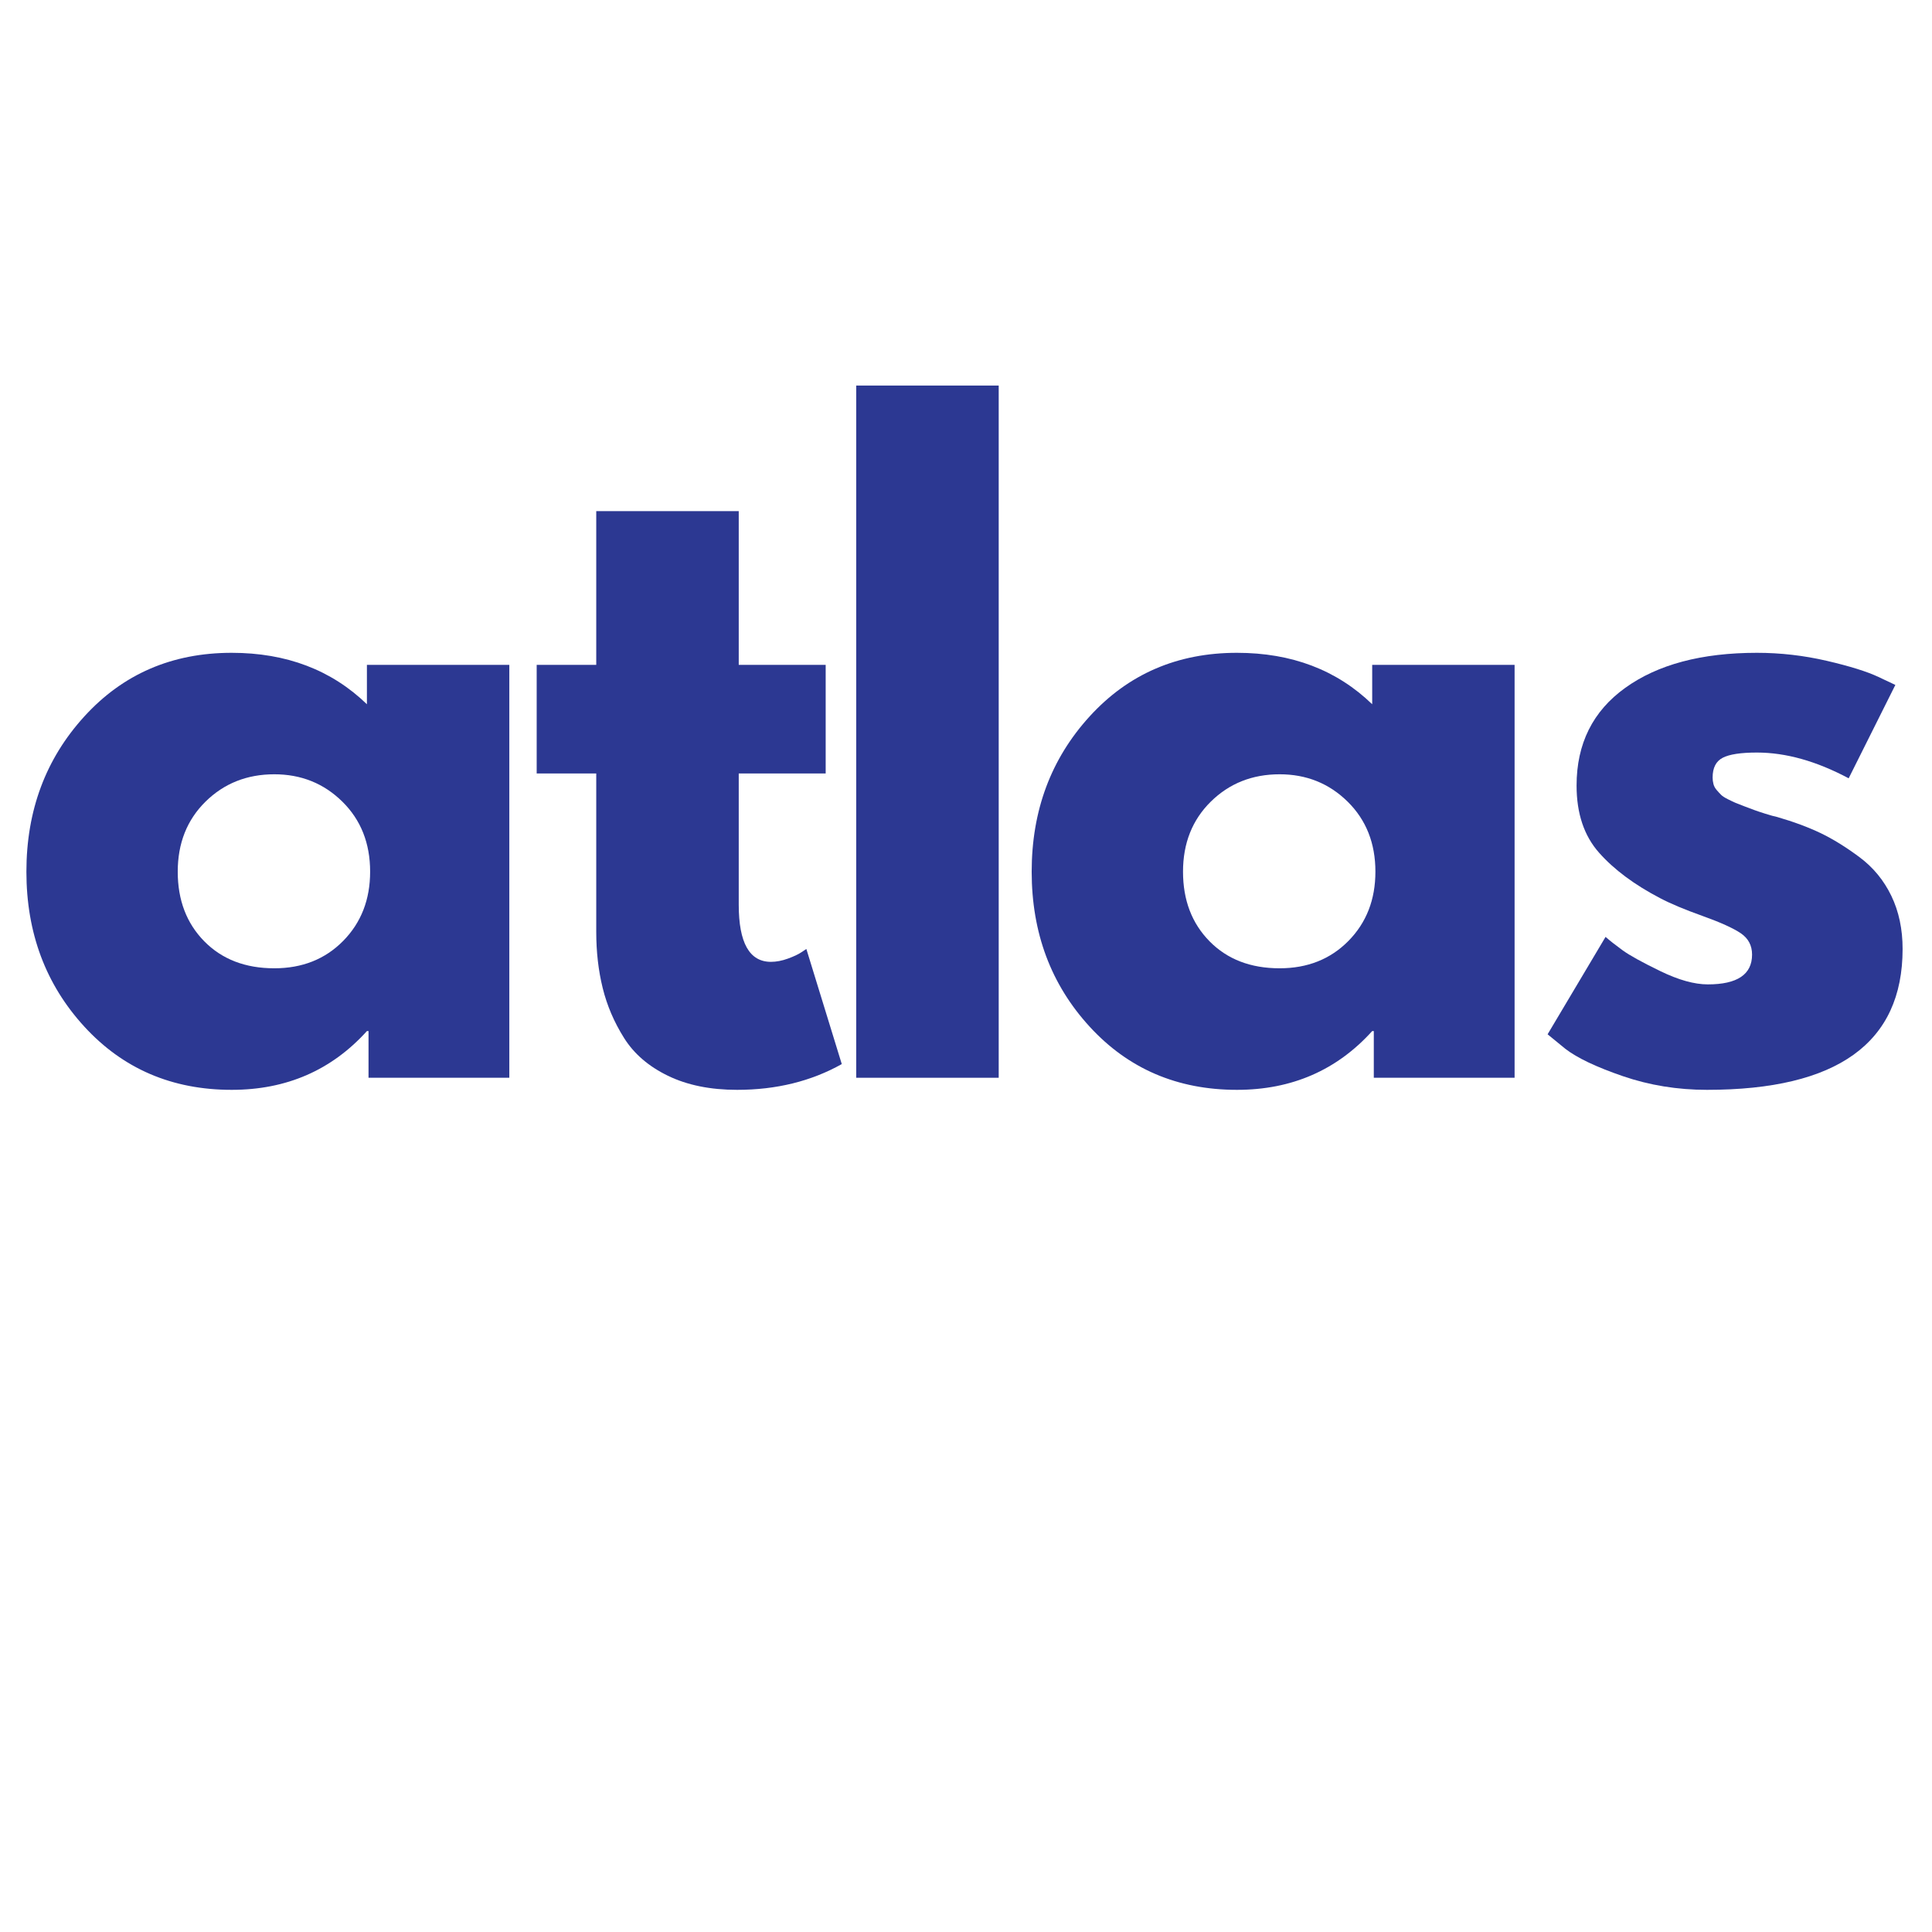
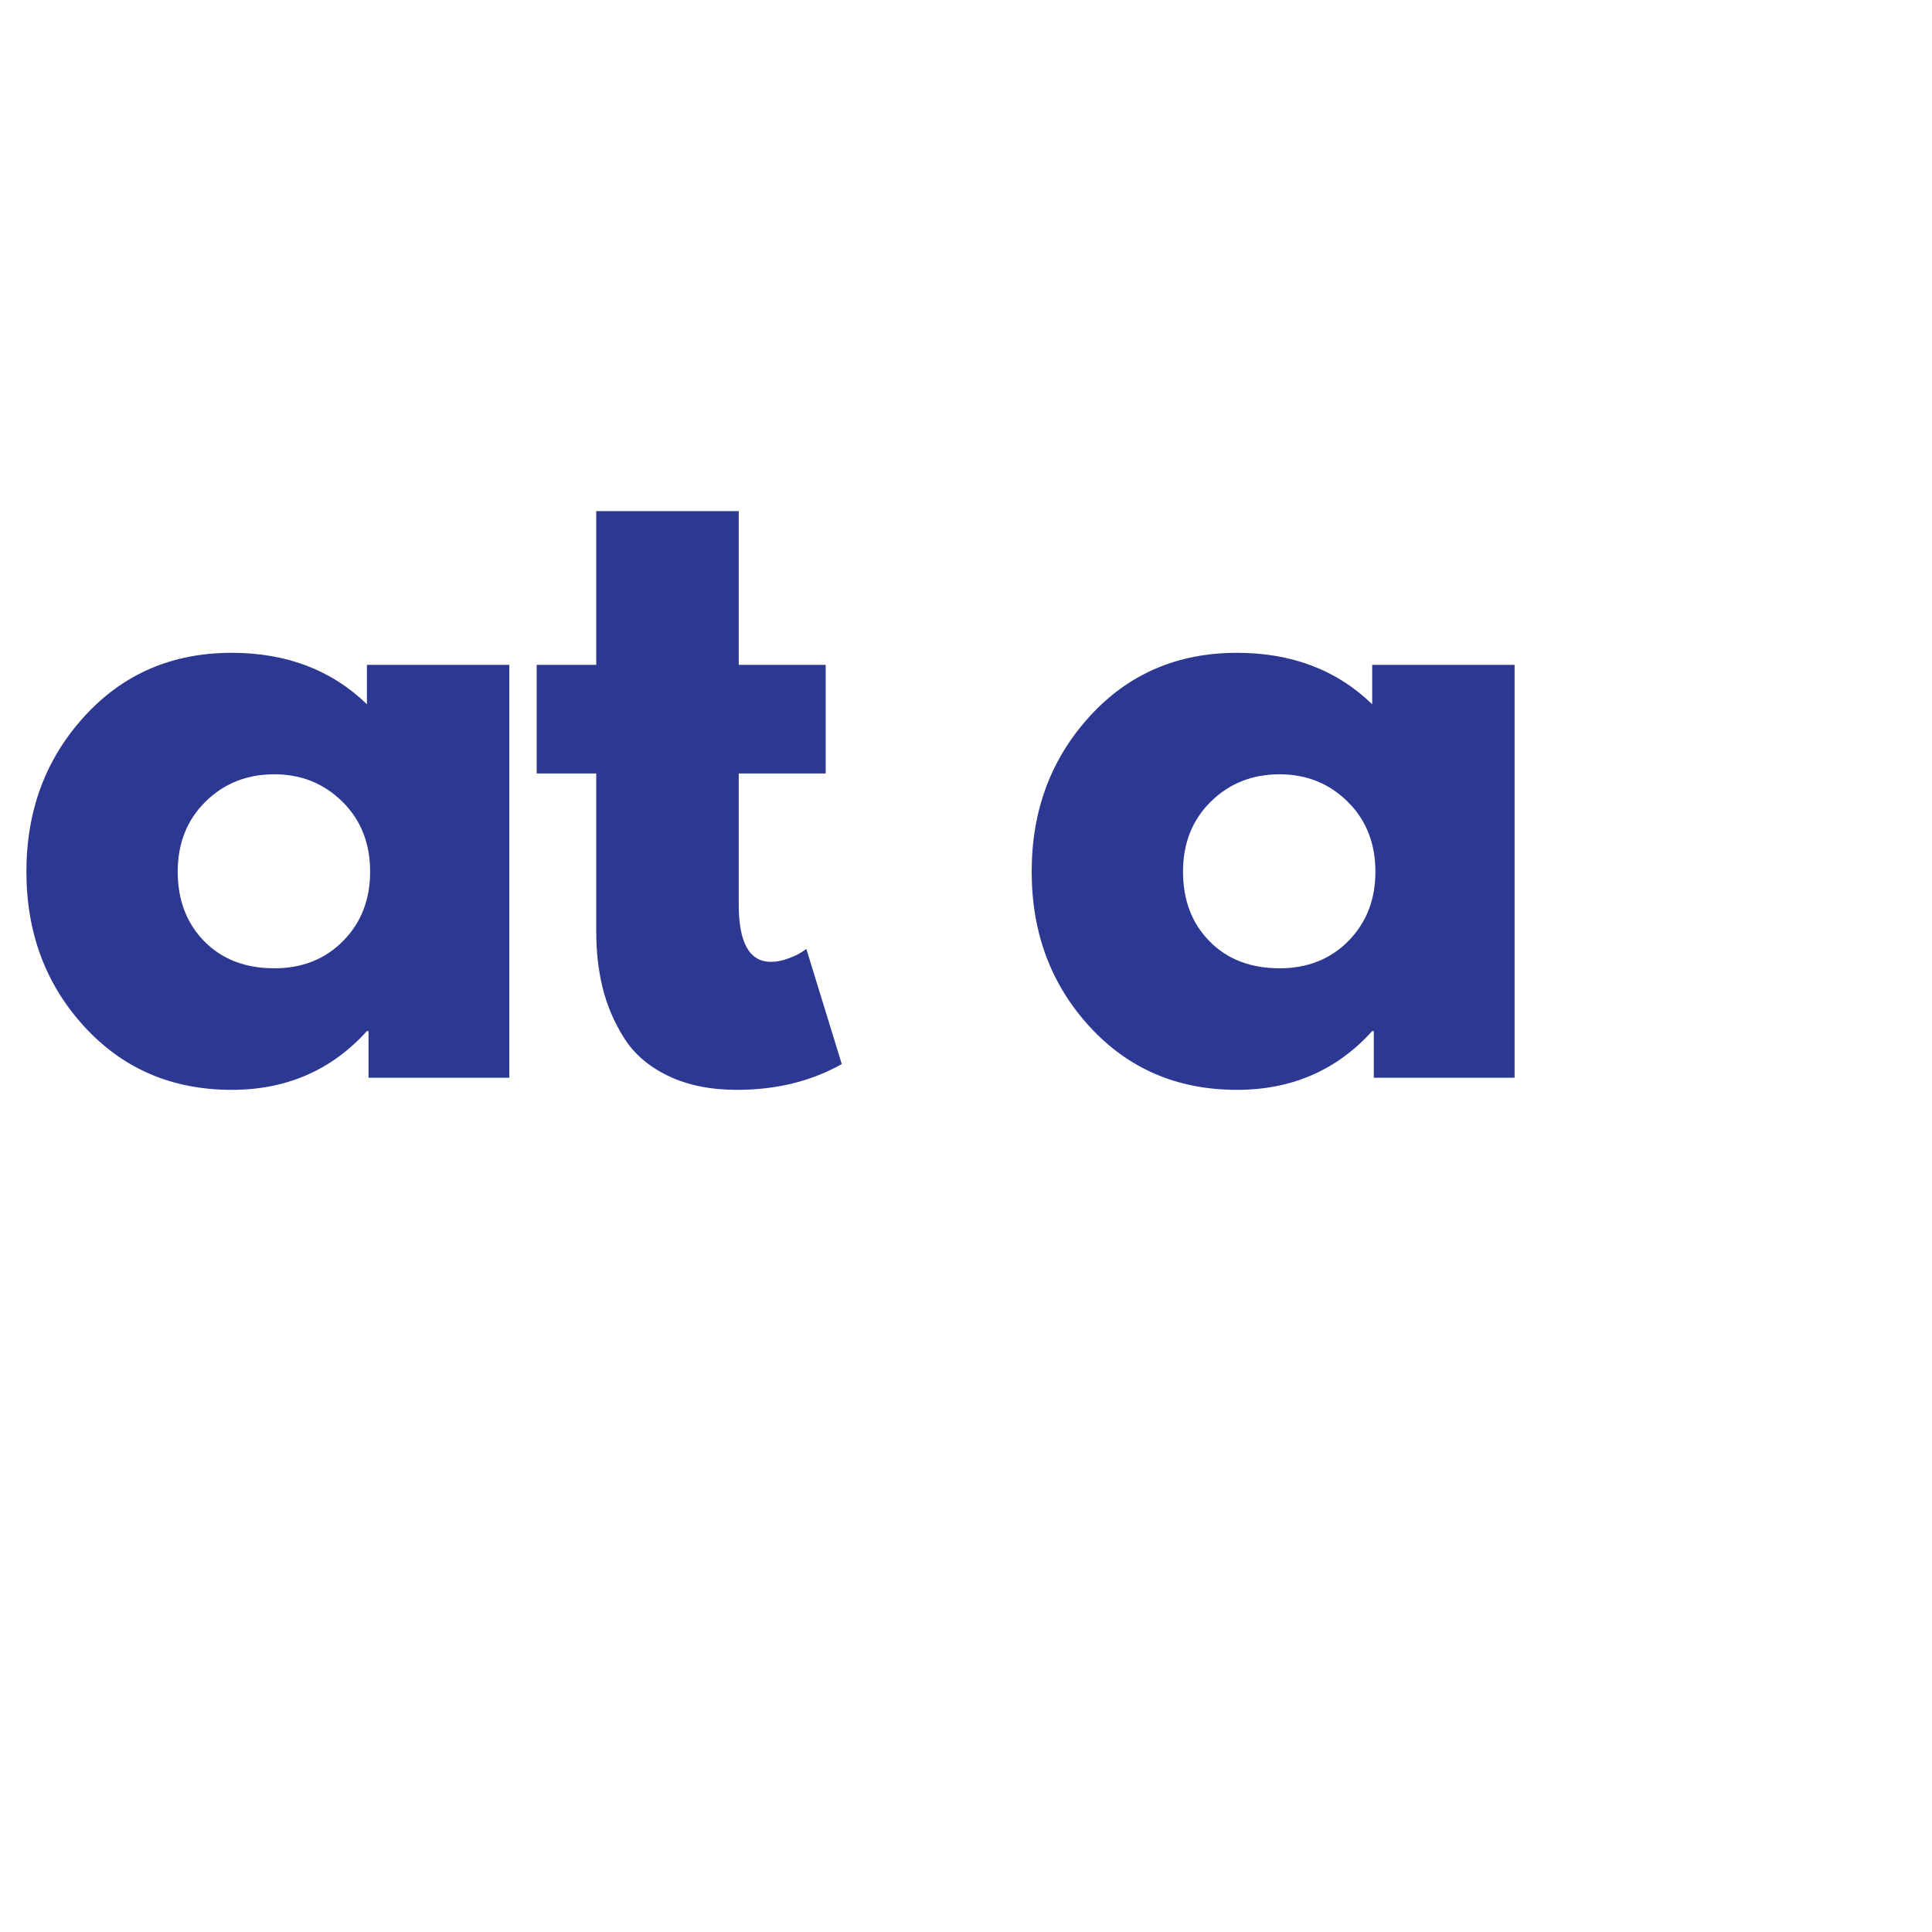
<svg xmlns="http://www.w3.org/2000/svg" width="500" viewBox="0 0 375 375" height="500" preserveAspectRatio="xMidYMid meet">
  <defs />
  <g id="cea413d745">
    <g style="fill:#2c3892;fill-opacity:1;">
      <g transform="translate(1.53, 209.194)">
        <path style="stroke:none" d="M 14.844 -9.922 C 7.344 -18.098 3.594 -28.125 3.594 -40 C 3.594 -51.875 7.344 -61.922 14.844 -70.141 C 22.344 -78.367 31.875 -82.484 43.438 -82.484 C 54.062 -82.484 62.812 -79.156 69.688 -72.5 L 69.688 -80.141 L 97.328 -80.141 L 97.328 0 L 70 0 L 70 -9.062 L 69.688 -9.062 C 62.812 -1.457 54.062 2.344 43.438 2.344 C 31.875 2.344 22.344 -1.742 14.844 -9.922 Z M 38.359 -53.594 C 34.766 -50.051 32.969 -45.52 32.969 -40 C 32.969 -34.477 34.688 -29.973 38.125 -26.484 C 41.562 -22.992 46.094 -21.25 51.719 -21.25 C 57.133 -21.25 61.586 -23.02 65.078 -26.562 C 68.566 -30.102 70.312 -34.582 70.312 -40 C 70.312 -45.52 68.516 -50.051 64.922 -53.594 C 61.328 -57.133 56.926 -58.906 51.719 -58.906 C 46.406 -58.906 41.953 -57.133 38.359 -53.594 Z M 38.359 -53.594 " />
      </g>
    </g>
    <g style="fill:#2c3892;fill-opacity:1;">
      <g transform="translate(101.67, 209.194)">
        <path style="stroke:none" d="M 14.062 -80.141 L 14.062 -109.984 L 41.719 -109.984 L 41.719 -80.141 L 58.594 -80.141 L 58.594 -59.062 L 41.719 -59.062 L 41.719 -33.594 C 41.719 -26.195 43.801 -22.5 47.969 -22.5 C 49.008 -22.5 50.102 -22.707 51.25 -23.125 C 52.395 -23.539 53.281 -23.957 53.906 -24.375 L 54.844 -25 L 61.719 -2.656 C 55.781 0.676 49.008 2.344 41.406 2.344 C 36.195 2.344 31.719 1.43 27.969 -0.391 C 24.219 -2.211 21.379 -4.66 19.453 -7.734 C 17.523 -10.805 16.145 -14.035 15.312 -17.422 C 14.477 -20.805 14.062 -24.426 14.062 -28.281 L 14.062 -59.062 L 2.5 -59.062 L 2.5 -80.141 Z M 14.062 -80.141 " />
      </g>
    </g>
    <g style="fill:#2c3892;fill-opacity:1;">
      <g transform="translate(156.817, 209.194)">
-         <path style="stroke:none" d="M 9.375 0 L 9.375 -134.359 L 37.031 -134.359 L 37.031 0 Z M 9.375 0 " />
-       </g>
+         </g>
    </g>
    <g style="fill:#2c3892;fill-opacity:1;">
      <g transform="translate(196.654, 209.194)">
        <path style="stroke:none" d="M 14.844 -9.922 C 7.344 -18.098 3.594 -28.125 3.594 -40 C 3.594 -51.875 7.344 -61.922 14.844 -70.141 C 22.344 -78.367 31.875 -82.484 43.438 -82.484 C 54.062 -82.484 62.812 -79.156 69.688 -72.5 L 69.688 -80.141 L 97.328 -80.141 L 97.328 0 L 70 0 L 70 -9.062 L 69.688 -9.062 C 62.812 -1.457 54.062 2.344 43.438 2.344 C 31.875 2.344 22.344 -1.742 14.844 -9.922 Z M 38.359 -53.594 C 34.766 -50.051 32.969 -45.52 32.969 -40 C 32.969 -34.477 34.688 -29.973 38.125 -26.484 C 41.562 -22.992 46.094 -21.25 51.719 -21.25 C 57.133 -21.25 61.586 -23.02 65.078 -26.562 C 68.566 -30.102 70.312 -34.582 70.312 -40 C 70.312 -45.52 68.516 -50.051 64.922 -53.594 C 61.328 -57.133 56.926 -58.906 51.719 -58.906 C 46.406 -58.906 41.953 -57.133 38.359 -53.594 Z M 38.359 -53.594 " />
      </g>
    </g>
    <g style="fill:#2c3892;fill-opacity:1;">
      <g transform="translate(296.794, 209.194)">
-         <path style="stroke:none" d="M 44.219 -82.484 C 48.801 -82.484 53.332 -81.961 57.812 -80.922 C 62.289 -79.879 65.625 -78.836 67.812 -77.797 L 71.094 -76.25 L 62.031 -58.125 C 55.781 -61.457 49.844 -63.125 44.219 -63.125 C 41.094 -63.125 38.879 -62.785 37.578 -62.109 C 36.273 -61.43 35.625 -60.156 35.625 -58.281 C 35.625 -57.863 35.676 -57.445 35.781 -57.031 C 35.883 -56.613 36.094 -56.223 36.406 -55.859 C 36.719 -55.492 37.004 -55.18 37.266 -54.922 C 37.523 -54.66 37.969 -54.375 38.594 -54.062 C 39.219 -53.75 39.711 -53.516 40.078 -53.359 C 40.441 -53.203 41.039 -52.969 41.875 -52.656 C 42.707 -52.344 43.332 -52.109 43.75 -51.953 C 44.164 -51.797 44.867 -51.562 45.859 -51.25 C 46.848 -50.938 47.602 -50.727 48.125 -50.625 C 51.352 -49.688 54.164 -48.645 56.562 -47.5 C 58.957 -46.352 61.484 -44.789 64.141 -42.812 C 66.797 -40.832 68.852 -38.332 70.312 -35.312 C 71.77 -32.289 72.5 -28.852 72.5 -25 C 72.5 -6.77 59.844 2.344 34.531 2.344 C 28.801 2.344 23.359 1.457 18.203 -0.312 C 13.047 -2.082 9.32 -3.852 7.031 -5.625 L 3.594 -8.438 L 14.844 -27.344 C 15.676 -26.613 16.77 -25.754 18.125 -24.766 C 19.477 -23.773 21.926 -22.422 25.469 -20.703 C 29.008 -18.984 32.082 -18.125 34.688 -18.125 C 40.414 -18.125 43.281 -20.051 43.281 -23.906 C 43.281 -25.676 42.551 -27.055 41.094 -28.047 C 39.633 -29.035 37.16 -30.156 33.672 -31.406 C 30.18 -32.656 27.445 -33.801 25.469 -34.844 C 20.469 -37.445 16.508 -40.391 13.594 -43.672 C 10.676 -46.953 9.219 -51.301 9.219 -56.719 C 9.219 -64.844 12.367 -71.164 18.672 -75.688 C 24.973 -80.219 33.488 -82.484 44.219 -82.484 Z M 44.219 -82.484 " />
-       </g>
+         </g>
    </g>
  </g>
</svg>